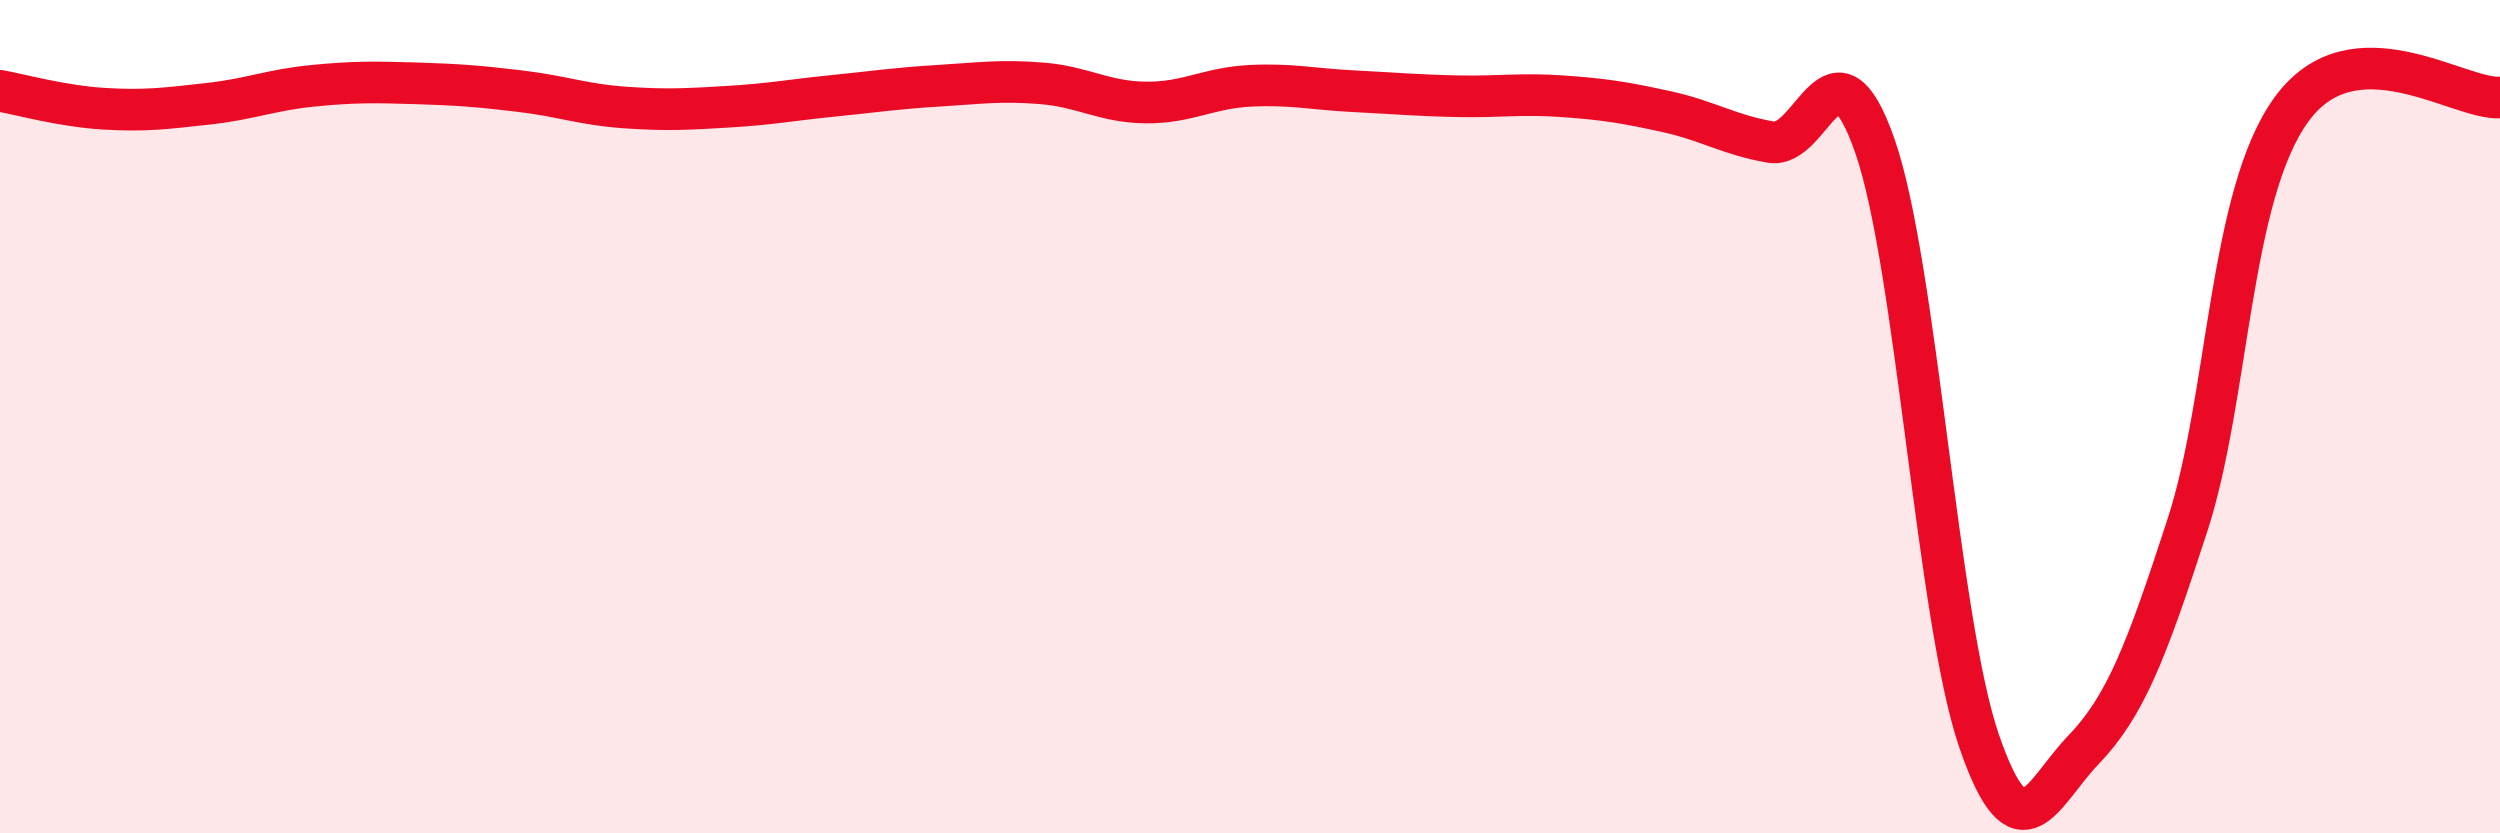
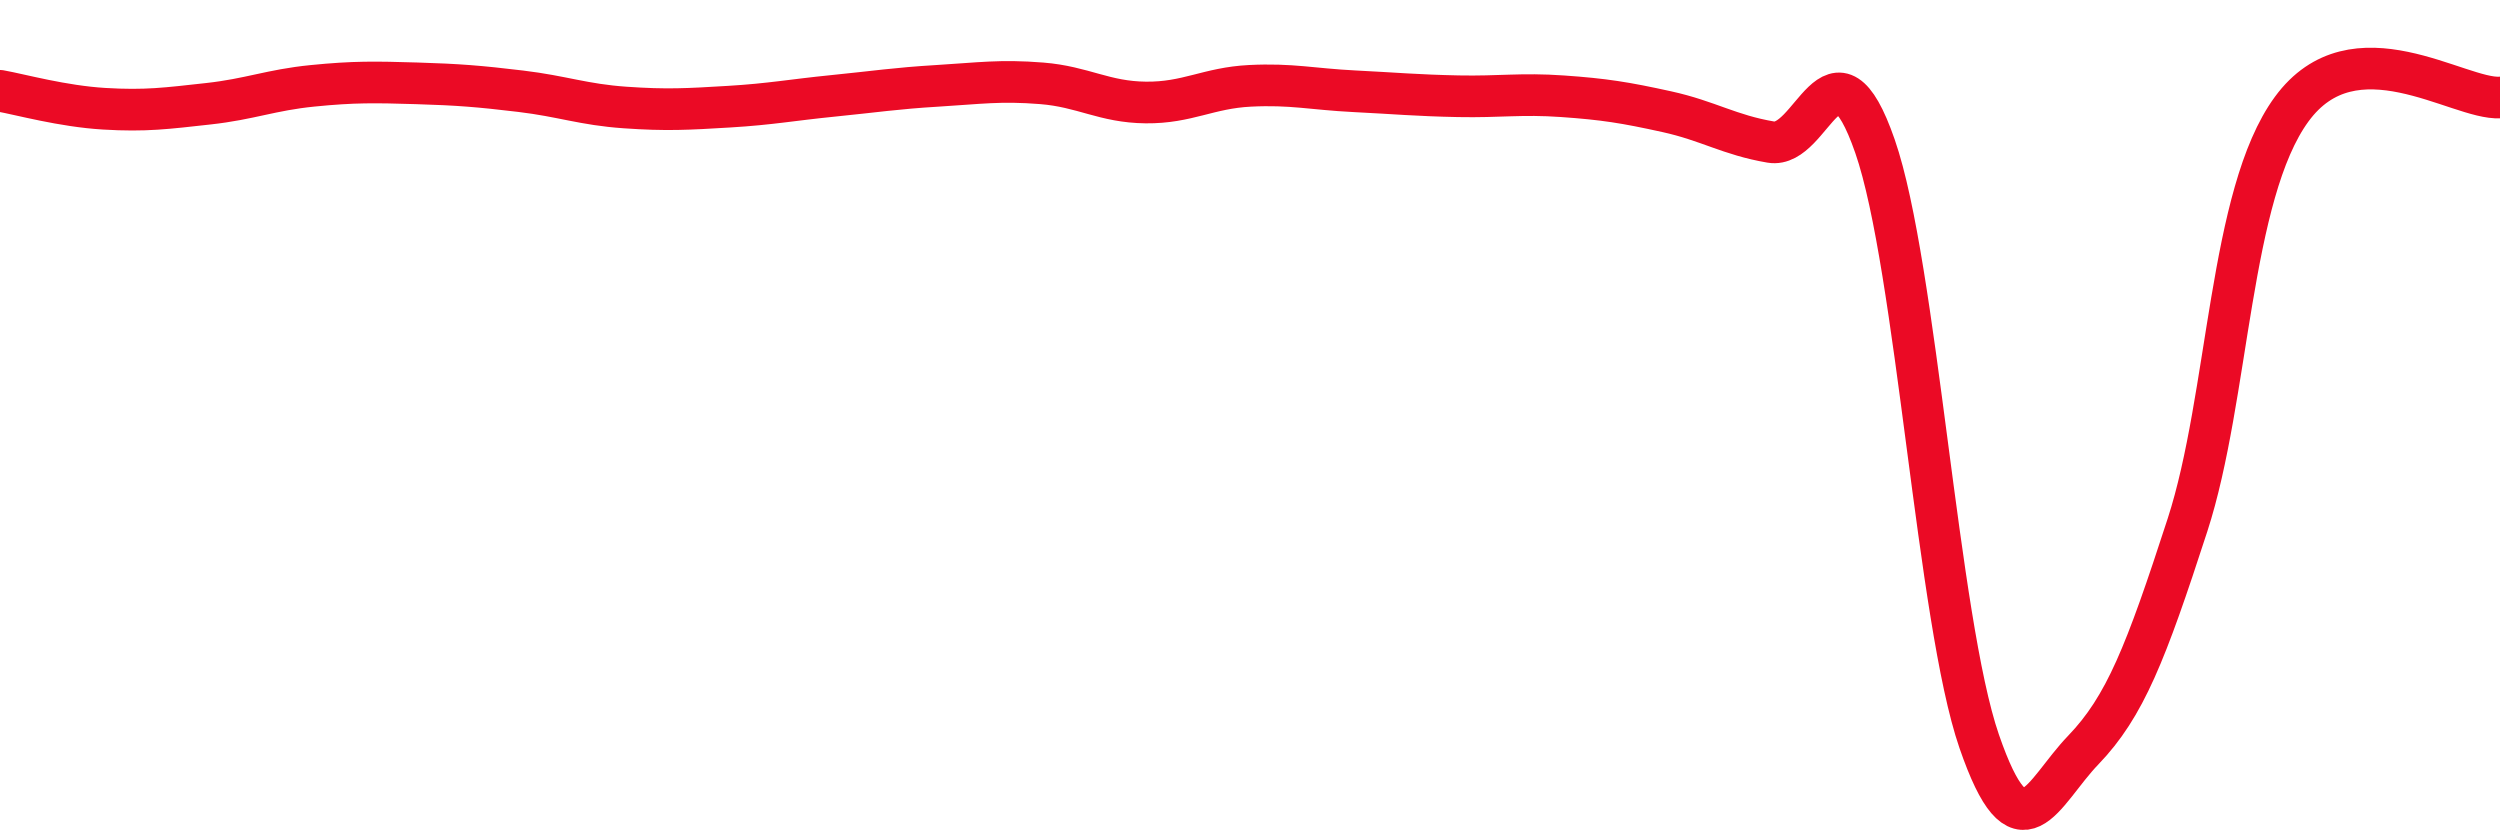
<svg xmlns="http://www.w3.org/2000/svg" width="60" height="20" viewBox="0 0 60 20">
-   <path d="M 0,2.18 C 0.5,2.27 1.5,2.55 2.5,2.61 C 3.5,2.67 4,2.6 5,2.49 C 6,2.38 6.5,2.16 7.5,2.06 C 8.5,1.96 9,1.97 10,2 C 11,2.03 11.5,2.07 12.5,2.19 C 13.5,2.31 14,2.51 15,2.58 C 16,2.65 16.5,2.62 17.5,2.56 C 18.5,2.5 19,2.4 20,2.3 C 21,2.2 21.5,2.12 22.5,2.06 C 23.5,2 24,1.92 25,2 C 26,2.08 26.5,2.45 27.5,2.46 C 28.5,2.47 29,2.11 30,2.06 C 31,2.01 31.5,2.14 32.5,2.19 C 33.5,2.24 34,2.29 35,2.31 C 36,2.33 36.5,2.24 37.5,2.31 C 38.5,2.38 39,2.46 40,2.68 C 41,2.9 41.5,3.24 42.5,3.41 C 43.5,3.58 44,0.63 45,3.51 C 46,6.39 46.5,14.89 47.5,17.79 C 48.5,20.69 49,19.04 50,18 C 51,16.96 51.5,15.68 52.5,12.6 C 53.5,9.52 53.5,4.67 55,2.62 C 56.5,0.57 59,2.4 60,2.34L60 20L0 20Z" fill="#EB0A25" opacity="0.1" stroke-linecap="round" stroke-linejoin="round" />
  <path d="M 0,2.18 C 0.5,2.27 1.5,2.55 2.5,2.61 C 3.5,2.67 4,2.6 5,2.49 C 6,2.38 6.5,2.16 7.5,2.06 C 8.5,1.96 9,1.97 10,2 C 11,2.03 11.5,2.07 12.5,2.19 C 13.5,2.31 14,2.51 15,2.58 C 16,2.65 16.5,2.62 17.5,2.56 C 18.5,2.5 19,2.4 20,2.3 C 21,2.2 21.5,2.12 22.5,2.06 C 23.5,2 24,1.92 25,2 C 26,2.08 26.5,2.45 27.5,2.46 C 28.5,2.47 29,2.11 30,2.06 C 31,2.01 31.5,2.14 32.5,2.19 C 33.5,2.24 34,2.29 35,2.31 C 36,2.33 36.5,2.24 37.5,2.31 C 38.5,2.38 39,2.46 40,2.68 C 41,2.9 41.5,3.24 42.5,3.41 C 43.5,3.58 44,0.63 45,3.51 C 46,6.39 46.5,14.89 47.5,17.79 C 48.5,20.69 49,19.04 50,18 C 51,16.96 51.5,15.68 52.5,12.6 C 53.5,9.52 53.5,4.67 55,2.62 C 56.5,0.57 59,2.4 60,2.34" stroke="#EB0A25" stroke-width="1" fill="none" stroke-linecap="round" stroke-linejoin="round" />
</svg>